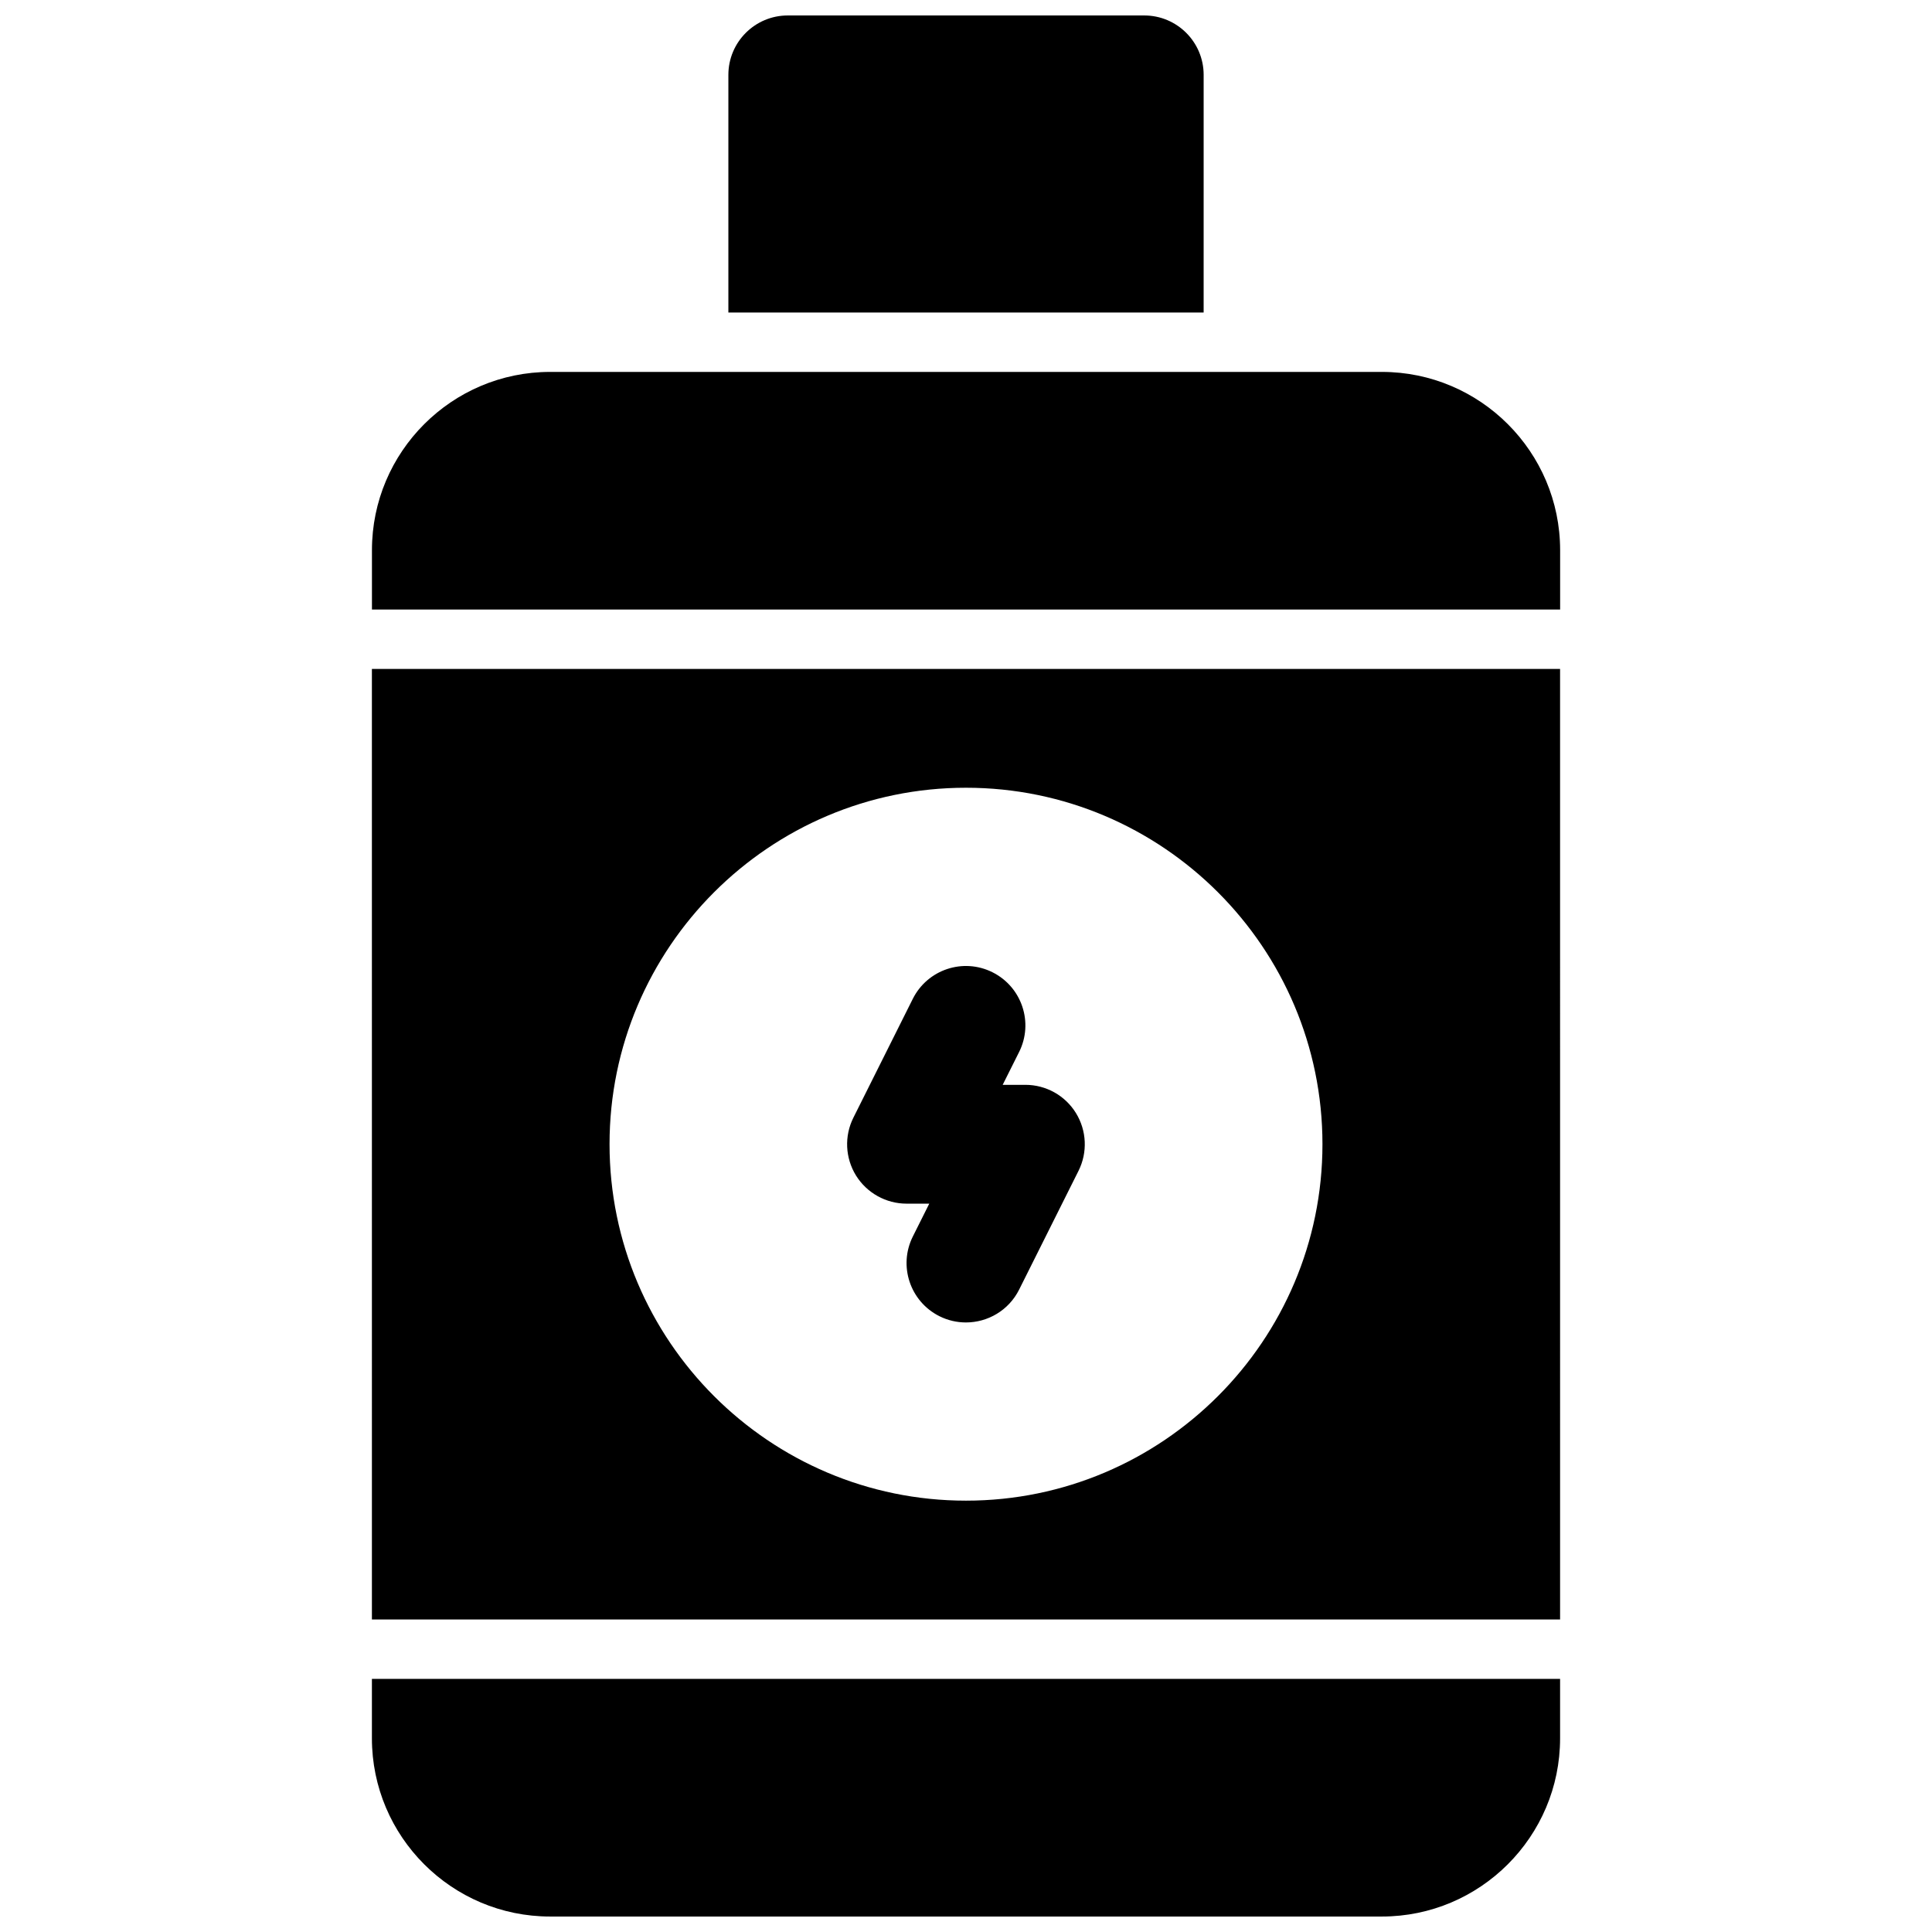
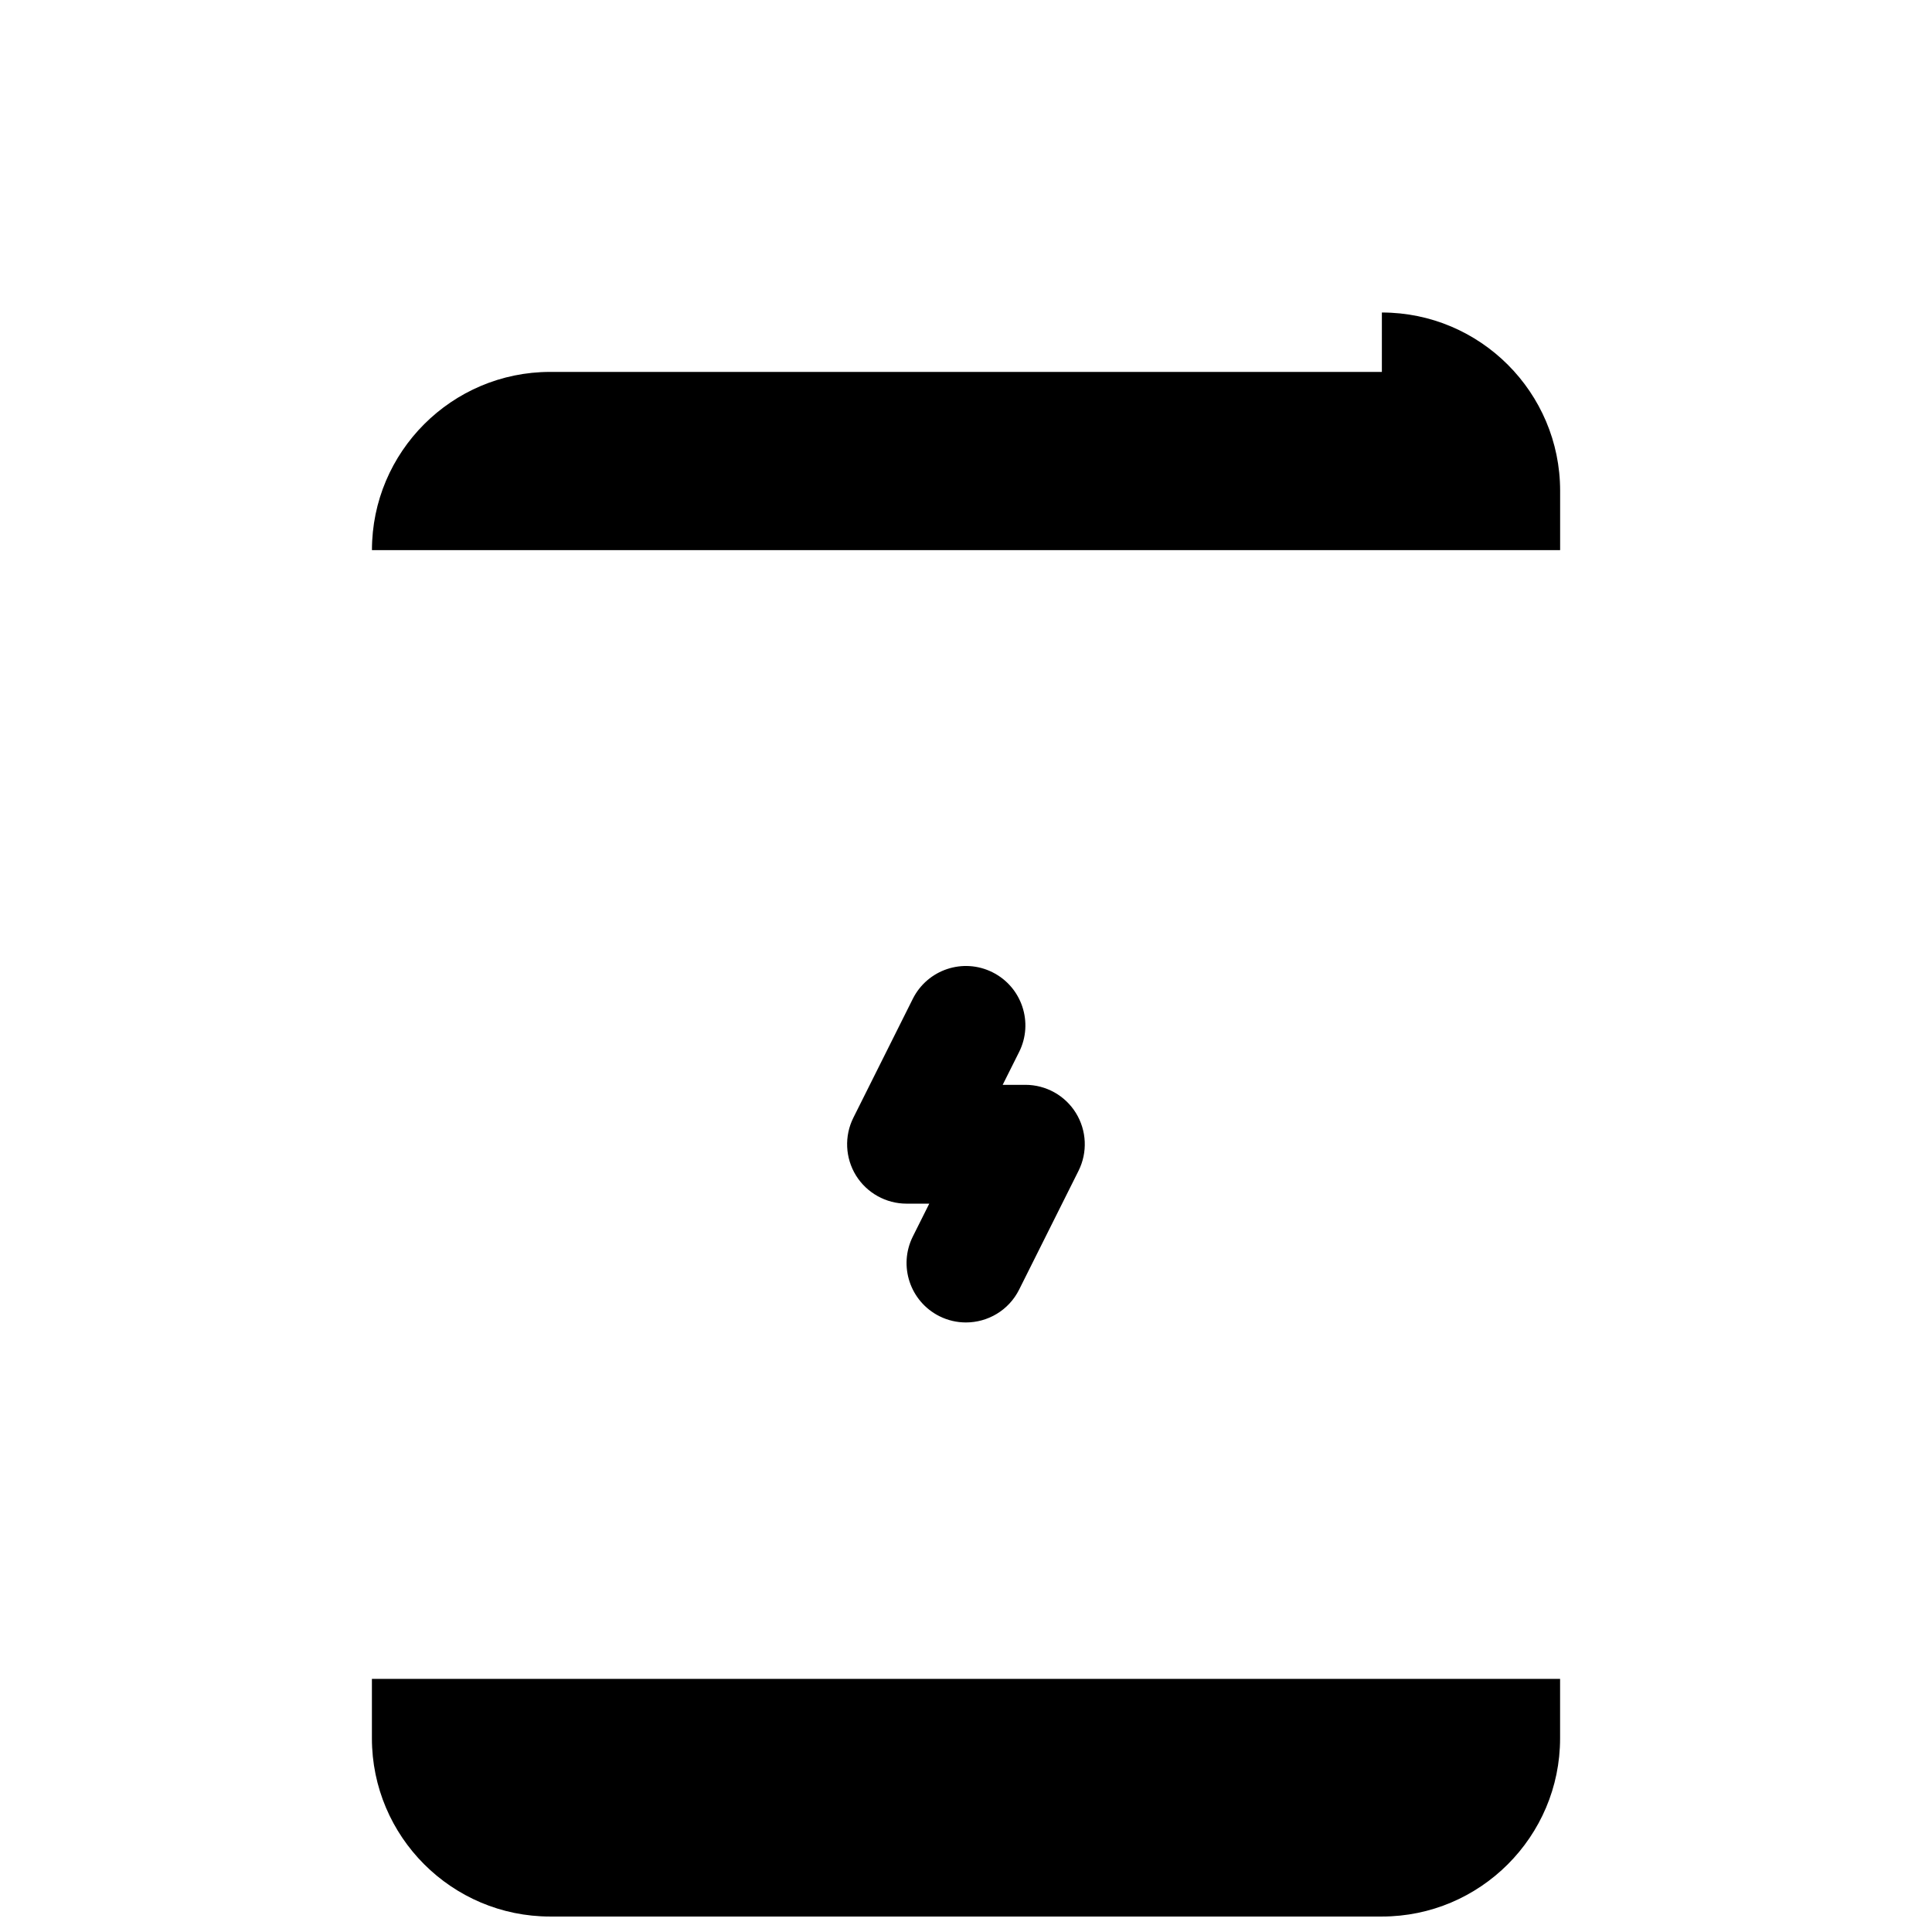
<svg xmlns="http://www.w3.org/2000/svg" width="800px" height="800px" version="1.1" viewBox="144 144 512 512">
  <defs>
    <clipPath id="b">
      <path d="m337 148.09h126v78.906h-126z" />
    </clipPath>
    <clipPath id="a">
      <path d="m242 588h316v63.902h-316z" />
    </clipPath>
  </defs>
  <g clip-path="url(#b)">
-     <path d="m462.98 163.84c0-8.691-7.055-15.742-15.742-15.742h-94.469c-8.691 0-15.742 7.055-15.742 15.742v62.977h125.95z" />
-   </g>
+     </g>
  <g clip-path="url(#a)">
    <path d="m242.56 604.67c0 26.047 21.184 47.23 47.23 47.23h220.42c26.047 0 47.23-21.184 47.23-47.23v-15.742l-314.88-0.004z" />
  </g>
-   <path d="m242.56 573.18h314.88l-0.004-251.91h-314.88zm157.44-220.42c52.09 0 94.465 42.375 94.465 94.465 0 52.09-42.375 94.465-94.465 94.465s-94.465-42.375-94.465-94.465c0-52.09 42.375-94.465 94.465-94.465z" />
  <path d="m384.25 462.98h6.016l-4.352 8.699c-3.891 7.777-0.738 17.23 7.047 21.129 2.254 1.129 4.656 1.656 7.019 1.656 5.777 0 11.336-3.18 14.098-8.699l15.742-31.488c2.441-4.879 2.172-10.676-0.691-15.32-2.867-4.641-7.934-7.465-13.391-7.465h-6.016l4.352-8.699c3.891-7.777 0.738-17.23-7.047-21.129-7.793-3.898-17.238-0.73-21.129 7.047l-15.742 31.488c-2.441 4.879-2.172 10.676 0.691 15.32 2.879 4.633 7.949 7.461 13.402 7.461z" />
-   <path d="m510.21 242.56h-220.41c-26.047 0-47.23 21.184-47.23 47.23v15.742h314.88v-15.742c-0.008-26.047-21.191-47.23-47.238-47.23z" />
+   <path d="m510.21 242.56h-220.41c-26.047 0-47.23 21.184-47.23 47.23h314.88v-15.742c-0.008-26.047-21.191-47.23-47.238-47.23z" />
</svg>